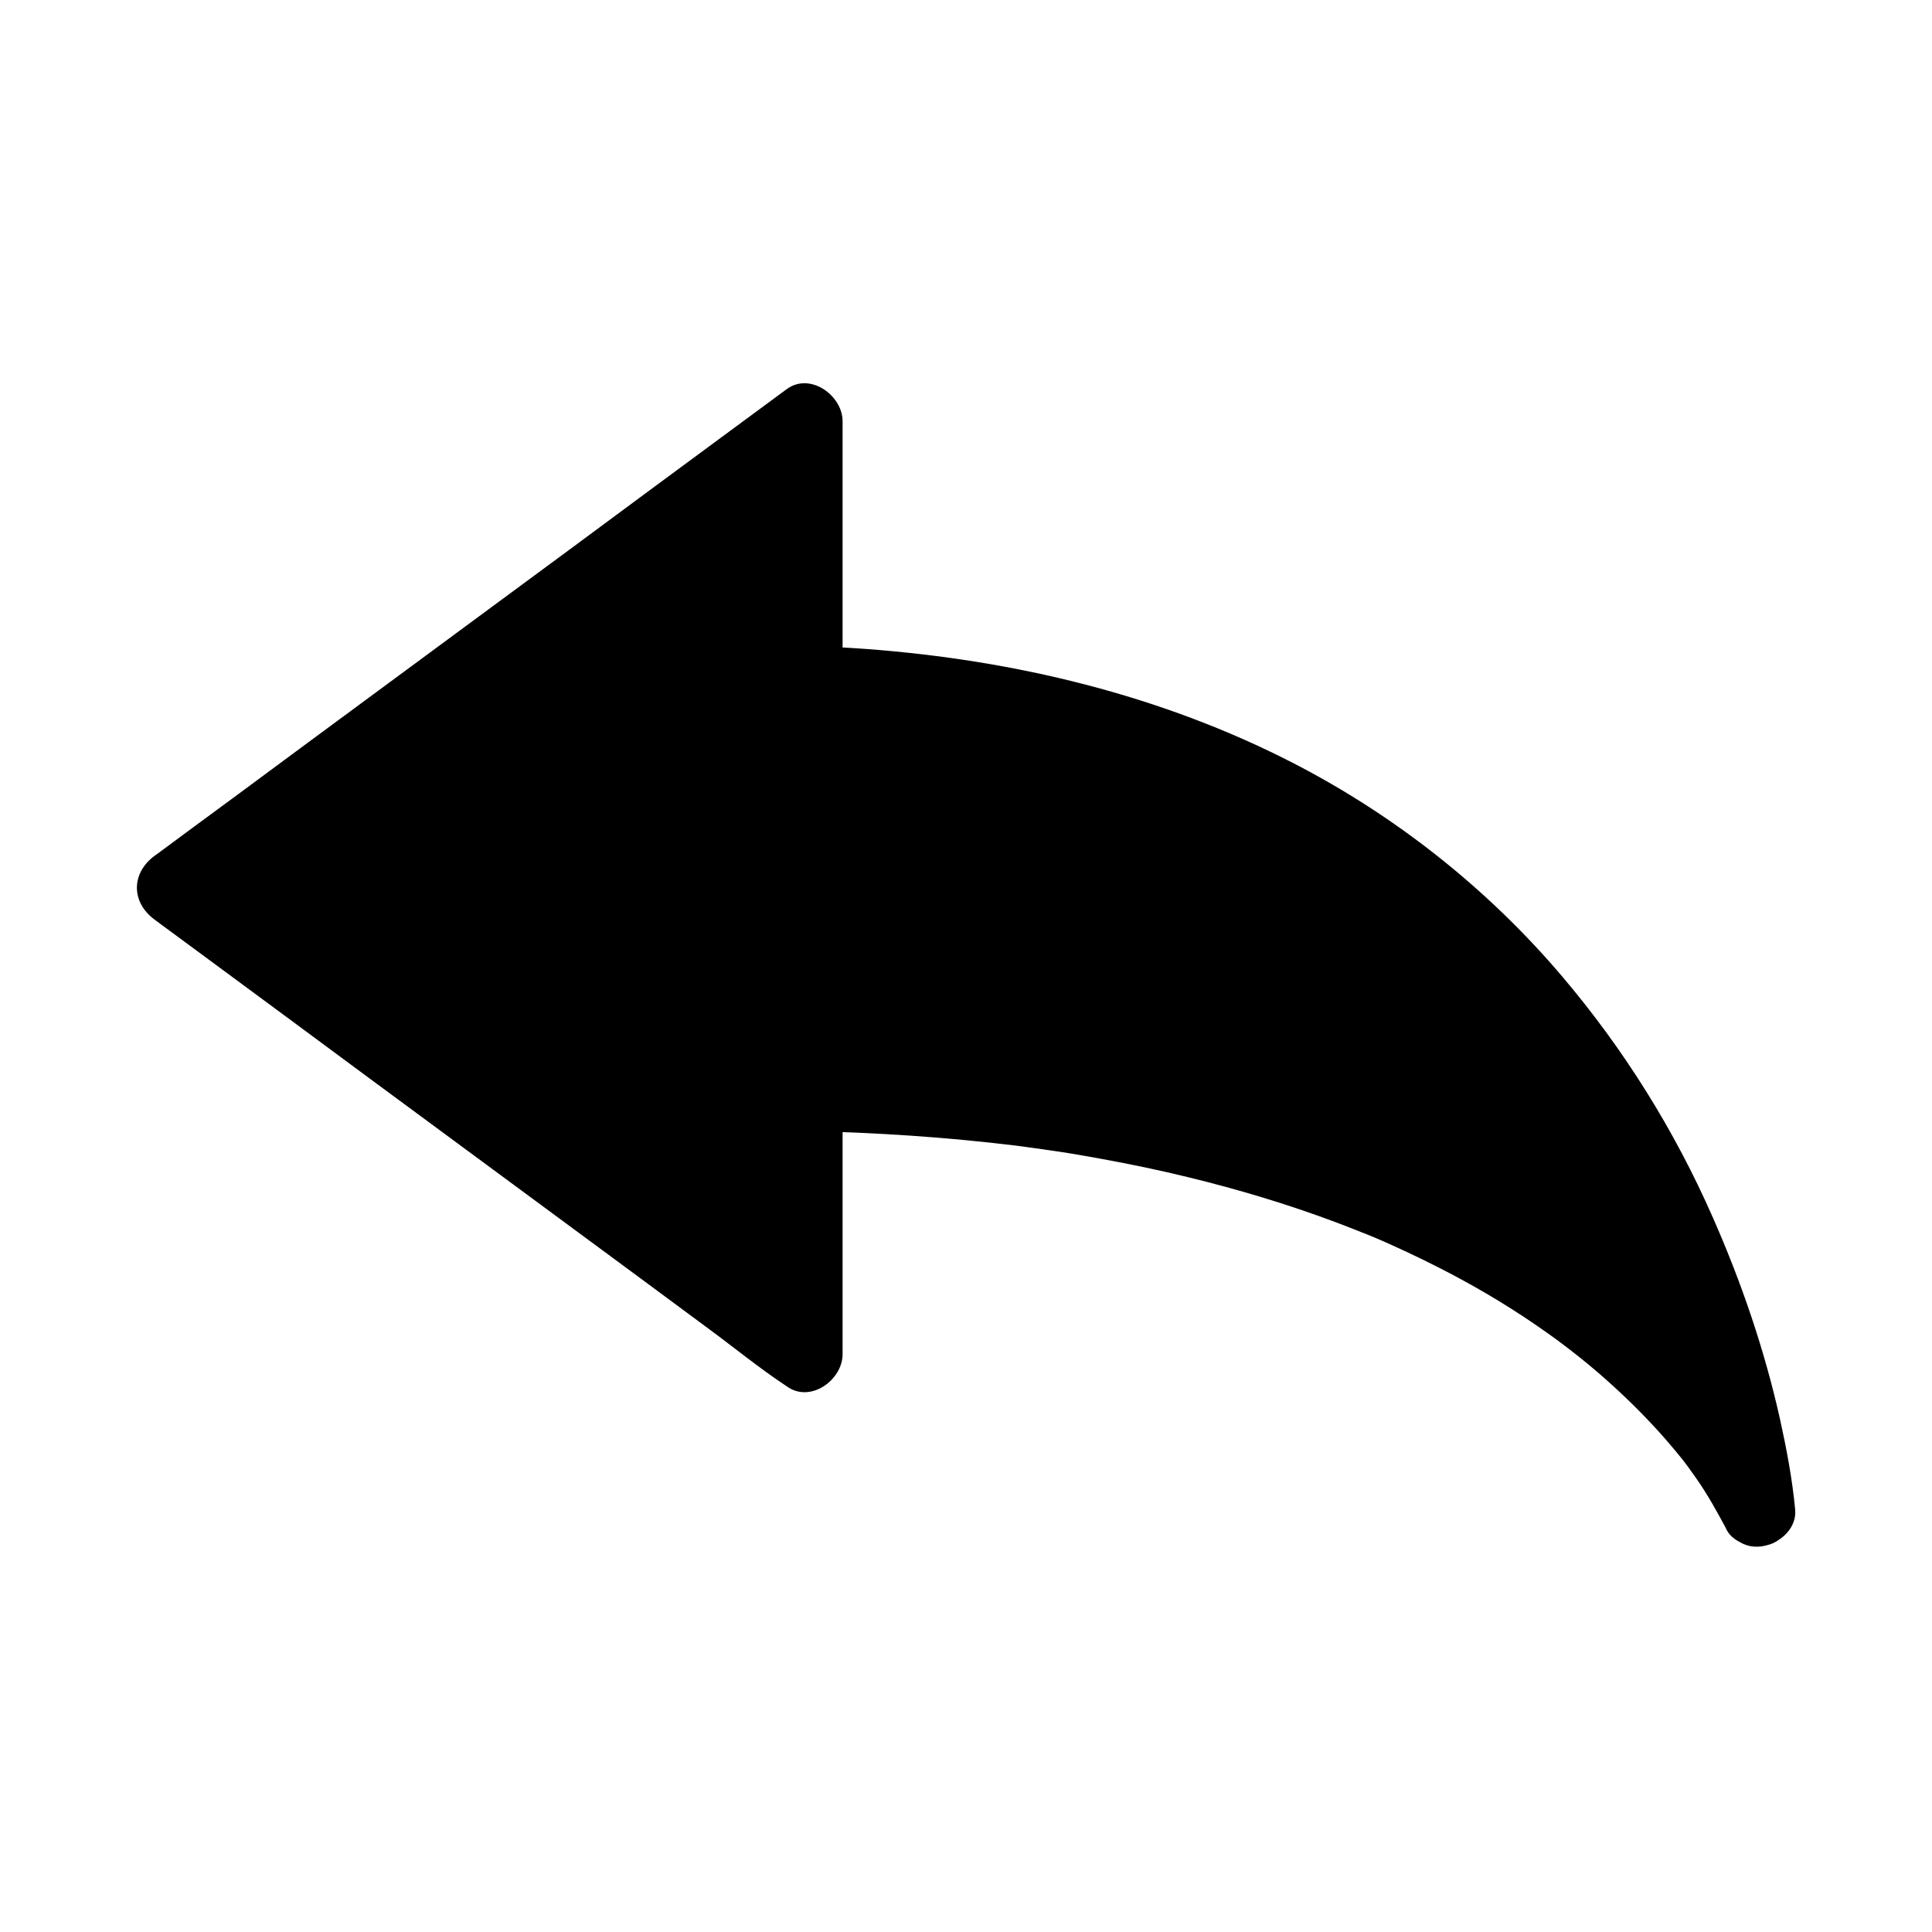
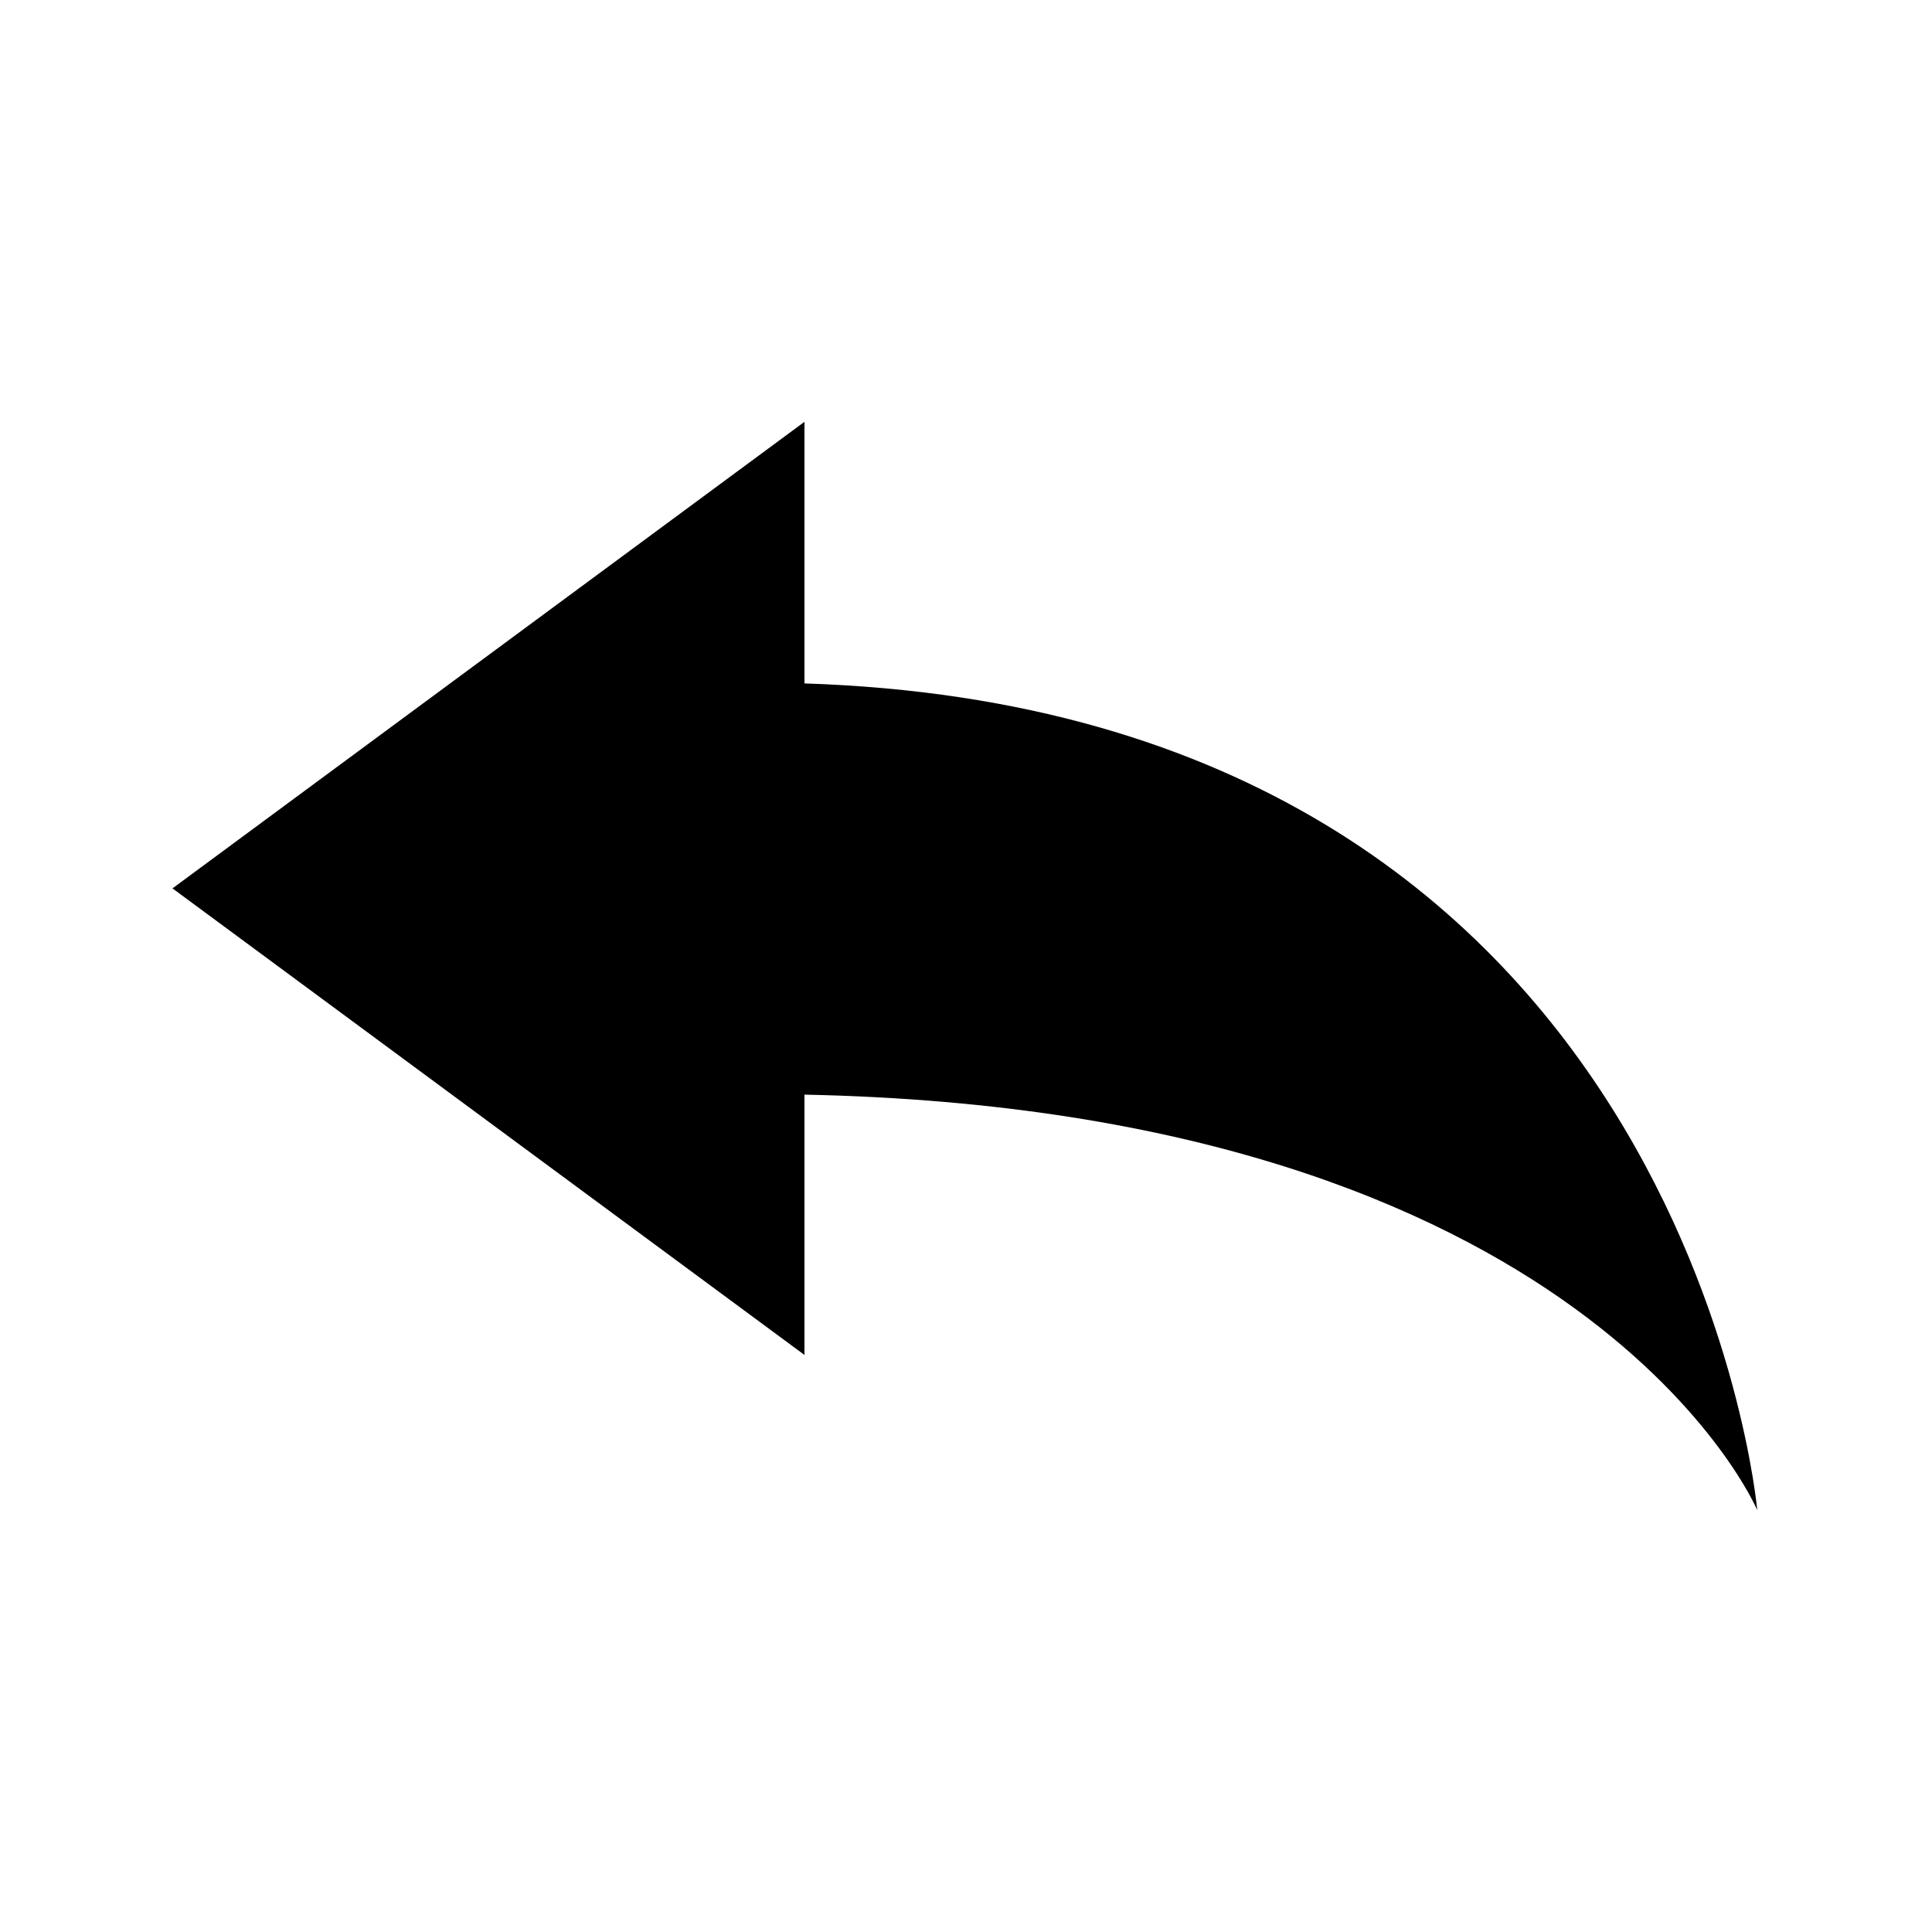
<svg xmlns="http://www.w3.org/2000/svg" fill="#000000" width="800px" height="800px" version="1.1" viewBox="144 144 512 512">
  <g>
    <path d="m609.69 544.2s-44.871-105.88-252.5-110.11v68.98l-167.48-123.64 167.48-123.64v69.324c233.7 7.527 252.5 219.09 252.5 219.09z" />
-     <path d="m618.3 539.23c-1.625-3.789-3.887-7.332-6.148-10.727-6.594-9.938-14.465-19.141-23.074-27.406-13.285-12.742-28.438-23.715-44.477-32.766-22.043-12.496-45.953-21.746-70.355-28.438-33.309-9.102-67.895-13.578-102.34-15.152-4.871-0.195-9.742-0.395-14.613-0.492-5.312-0.098-9.84 4.574-9.84 9.84v60.418 8.562c4.922-2.856 9.891-5.656 14.809-8.512-5.559-4.082-11.121-8.215-16.68-12.301-13.332-9.84-26.668-19.68-40-29.57-16.137-11.906-32.273-23.812-48.414-35.719-13.922-10.281-27.898-20.566-41.82-30.898-6.742-4.969-13.332-10.281-20.27-14.957-0.098-0.051-0.195-0.148-0.297-0.195v16.973c5.559-4.082 11.121-8.215 16.68-12.301 13.332-9.84 26.668-19.68 40-29.57 16.137-11.906 32.273-23.812 48.414-35.719 13.922-10.281 27.898-20.566 41.82-30.898 6.742-4.969 13.777-9.691 20.27-14.957 0.098-0.098 0.195-0.148 0.297-0.195-4.922-2.856-9.891-5.656-14.809-8.512v60.613 8.707c0 5.461 4.527 9.645 9.84 9.84 10.973 0.344 21.895 1.18 32.766 2.508 0.641 0.098 1.328 0.148 1.969 0.246 2.363 0.297-2.312-0.344 0 0 1.082 0.148 2.164 0.297 3.246 0.492 2.559 0.395 5.117 0.789 7.676 1.23 4.969 0.887 9.891 1.871 14.809 2.953 8.906 2.016 17.711 4.477 26.422 7.379 4.184 1.426 8.363 2.902 12.496 4.527 0.934 0.395 1.871 0.738 2.856 1.133 0.738 0.297 4.281 1.871 1.18 0.492 1.969 0.887 3.984 1.723 5.953 2.609 14.316 6.543 27.996 14.516 40.738 23.863 0.789 0.59 1.523 1.133 2.312 1.723 0.688 0.543 2.754 2.41 0.297 0.195 1.379 1.277 3 2.363 4.43 3.543 2.805 2.312 5.609 4.676 8.316 7.133 5.164 4.676 10.137 9.594 14.859 14.711 2.262 2.461 4.477 4.969 6.641 7.477 1.082 1.328 2.215 2.609 3.297 3.938 0.441 0.543 0.887 1.082 1.328 1.672 0.543 0.688 2.805 3.641 0.543 0.688 3.789 5.019 7.477 10.137 10.973 15.398 6.445 9.891 12.203 20.223 17.27 30.898 1.23 2.559 2.363 5.117 3.492 7.723 0.246 0.543 0.441 1.031 0.688 1.574 0.148 0.297 0.246 0.641 0.395 0.934 0.641 1.426-1.082-2.559-0.441-1.082 0.492 1.23 1.031 2.508 1.523 3.738 1.871 4.625 3.59 9.297 5.215 14.023 2.707 7.922 5.066 15.941 7.035 24.109 1.379 5.707 2.609 11.512 3.543 17.32 0.148 0.984 0.344 1.969 0.492 2.953 0.051 0.395 0.098 0.789 0.195 1.23 0.051 0.195 0.051 0.395 0.098 0.59 0.195 1.477-0.441-3.297-0.246-1.871 0.098 0.934 0.246 1.82 0.344 2.754 0 0.098 0 0.246 0.051 0.344 0.441 5.117 4.184 10.086 9.84 9.84 4.922-0.195 10.332-4.328 9.84-9.84-0.738-7.969-2.262-15.988-3.984-23.812-4.082-18.352-10.184-36.211-17.762-53.43-10.184-23.223-23.664-44.82-40.098-64.156-19.68-23.172-44.082-42.461-71.094-56.383-35.078-18.055-73.801-27.305-112.96-30.258-5.461-0.395-10.922-0.688-16.383-0.887 3.297 3.297 6.543 6.543 9.84 9.84v-60.613-8.707c0-6.84-8.609-13.086-14.809-8.512-5.559 4.082-11.121 8.215-16.68 12.301-13.332 9.84-26.668 19.68-40 29.57-16.137 11.906-32.273 23.812-48.414 35.719-13.922 10.281-27.898 20.566-41.82 30.898-6.742 4.969-13.531 9.938-20.27 14.957-0.098 0.051-0.195 0.148-0.297 0.195-6.297 4.625-6.297 12.348 0 16.973 5.559 4.082 11.121 8.215 16.68 12.301 13.332 9.84 26.668 19.68 40 29.57 16.137 11.906 32.273 23.812 48.414 35.719 13.922 10.281 27.898 20.566 41.82 30.898 6.742 4.969 13.285 10.332 20.27 14.957 0.098 0.051 0.195 0.148 0.297 0.195 6.199 4.574 14.809-1.625 14.809-8.512v-60.418-8.562c-3.297 3.297-6.543 6.543-9.84 9.84 18.695 0.395 37.344 1.625 55.891 3.887 0.984 0.148 1.969 0.246 2.953 0.395 2.461 0.297-1.574-0.246-0.051 0 0.492 0.051 0.984 0.148 1.477 0.195 2.164 0.297 4.328 0.641 6.496 0.934 3.984 0.59 7.922 1.277 11.906 2.016 7.578 1.379 15.105 2.953 22.582 4.773 13.332 3.246 26.52 7.184 39.359 12.004 2.953 1.133 5.902 2.262 8.809 3.445 0.344 0.148 2.754 1.133 1.031 0.395-1.723-0.738 0.641 0.297 0.984 0.441 1.426 0.59 2.805 1.23 4.231 1.871 5.117 2.312 10.184 4.773 15.152 7.379 8.809 4.625 17.32 9.789 25.438 15.547 1.82 1.277 3.59 2.559 5.312 3.887 1.031 0.789 3.492 2.707 0.836 0.641 0.836 0.688 1.723 1.328 2.559 2.016 3.102 2.461 6.102 5.019 9.004 7.676 4.969 4.527 9.742 9.348 14.168 14.414 1.82 2.117 3.59 4.231 5.312 6.445 0.934 1.18-1.77-2.312-0.887-1.133 0.195 0.246 0.395 0.492 0.59 0.789 0.395 0.492 0.738 0.984 1.133 1.523 0.641 0.887 1.277 1.77 1.918 2.707 2.856 4.082 5.215 8.363 7.578 12.742 0.051 0.051 0.051 0.098 0.098 0.195 2.016 4.773 9.398 6.148 13.48 3.543 4.867-2.941 5.656-8.16 3.492-13.227z" />
  </g>
</svg>